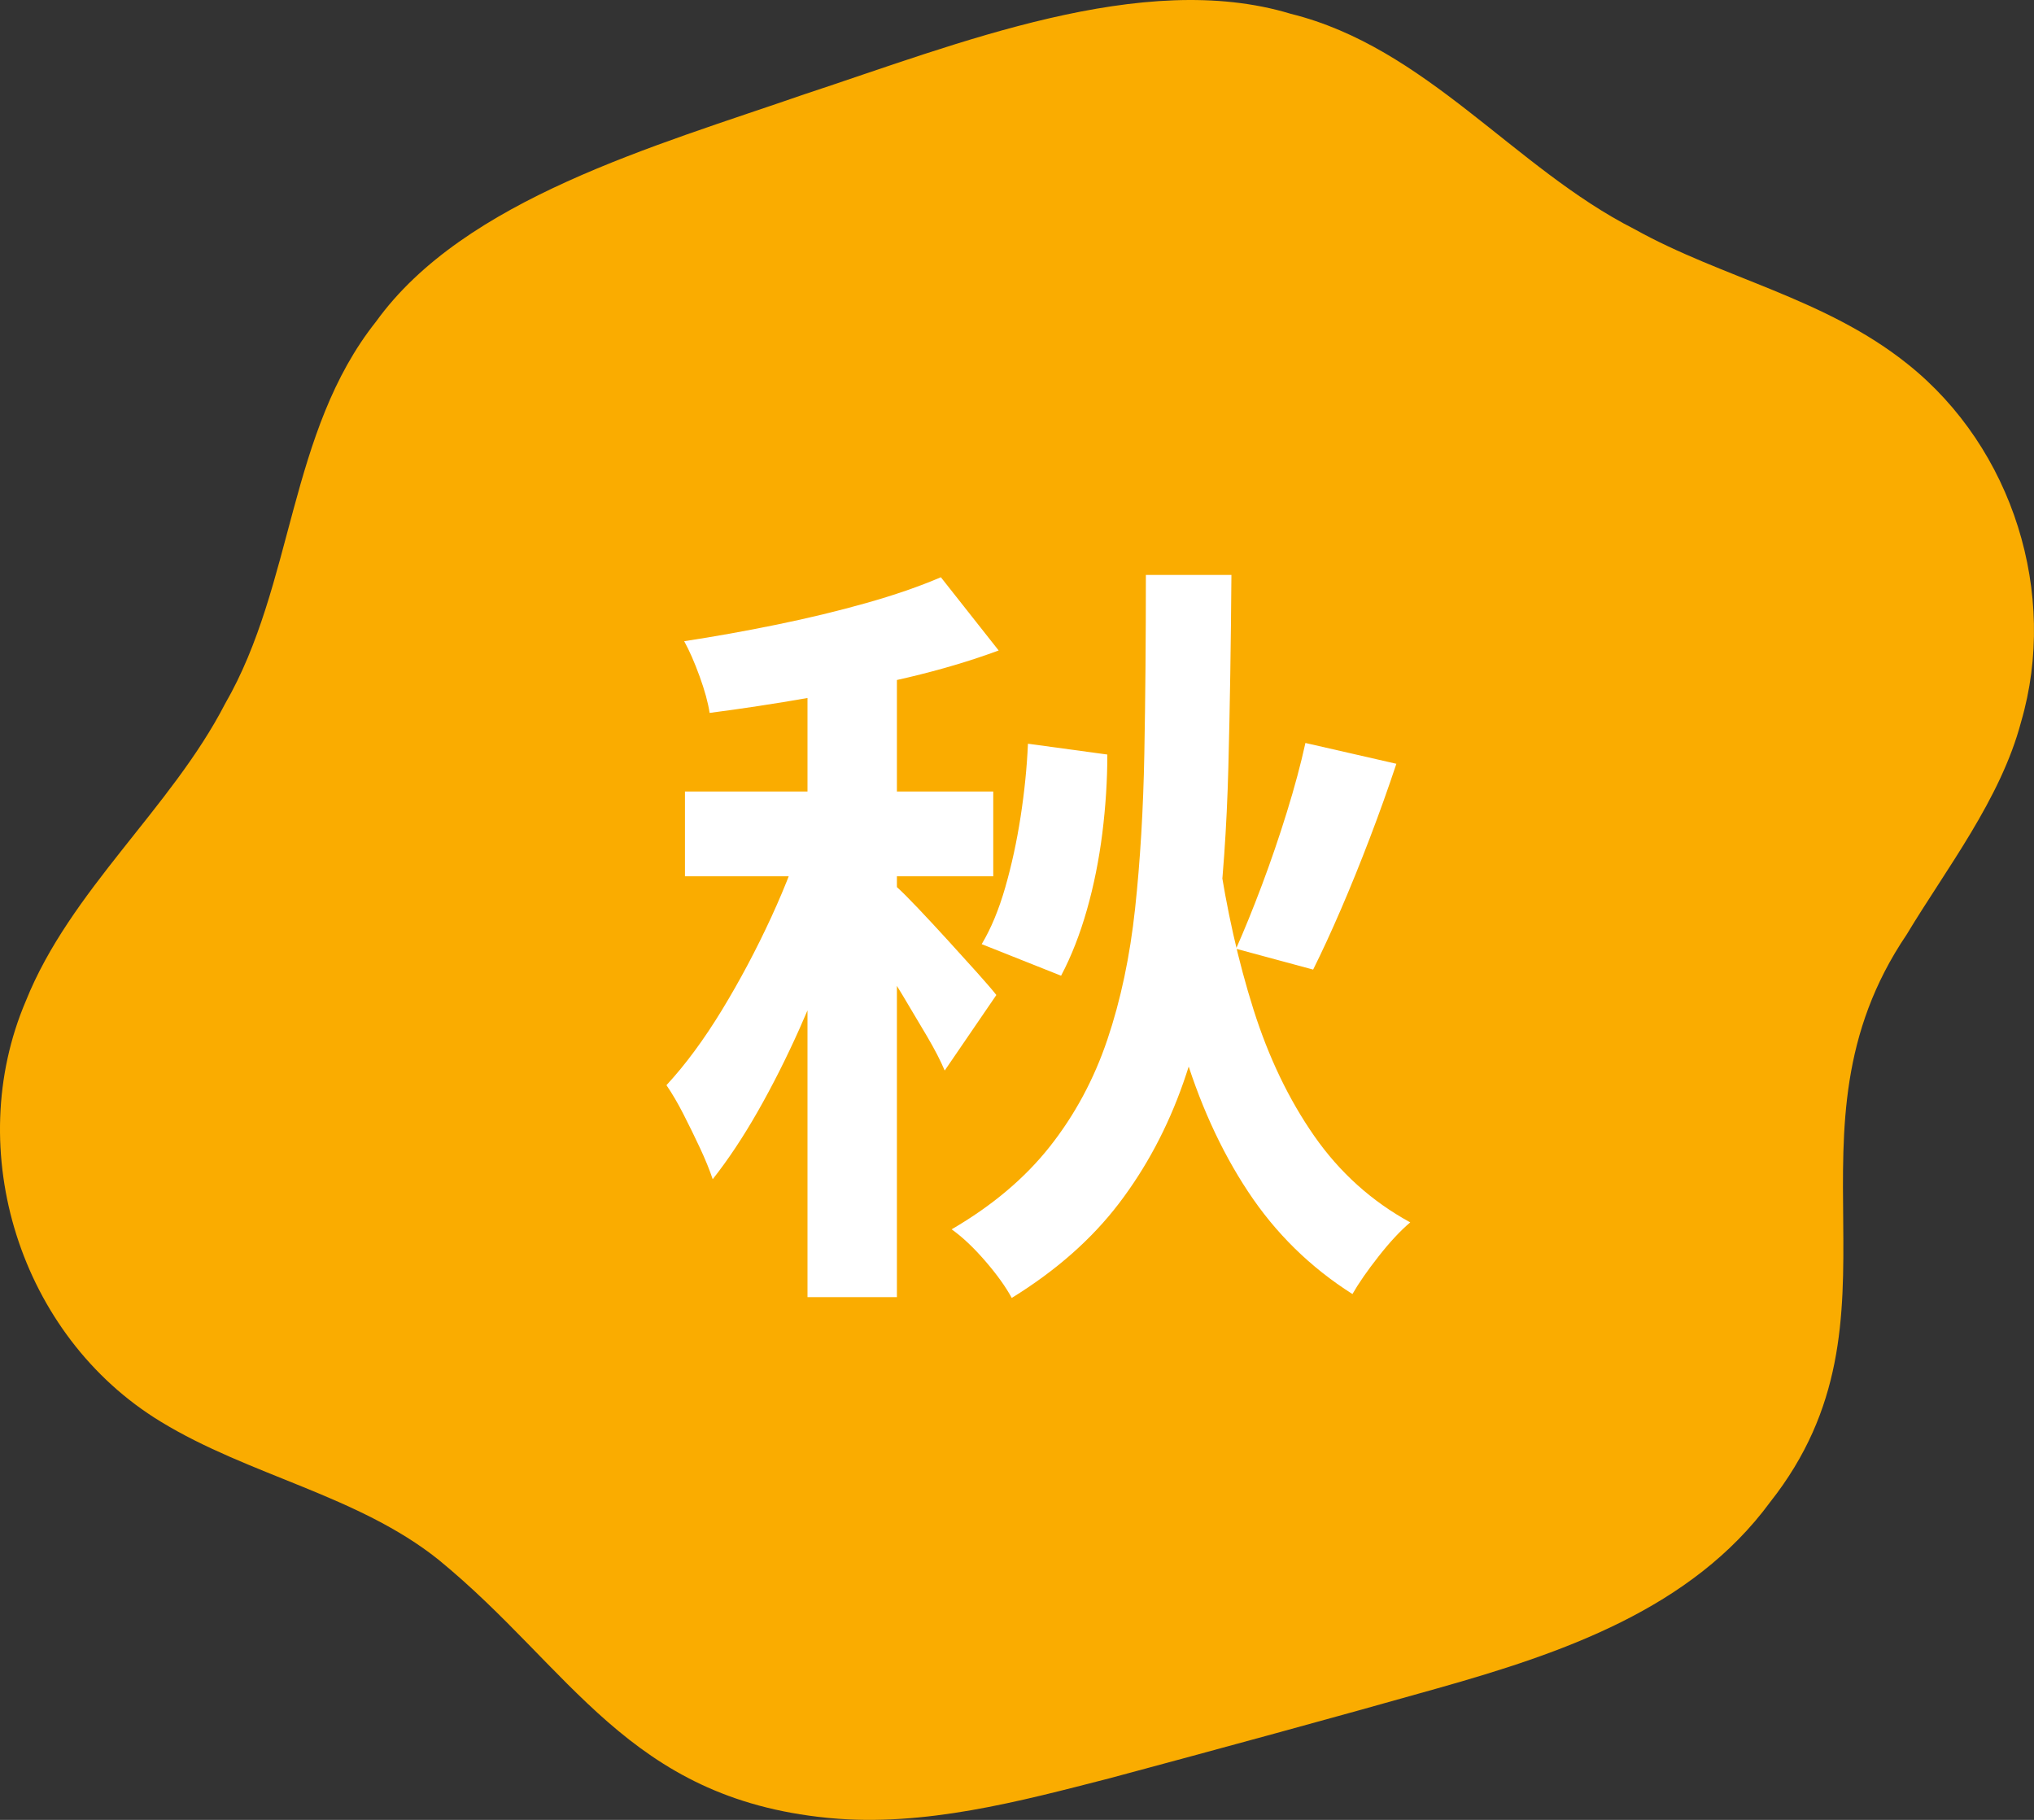
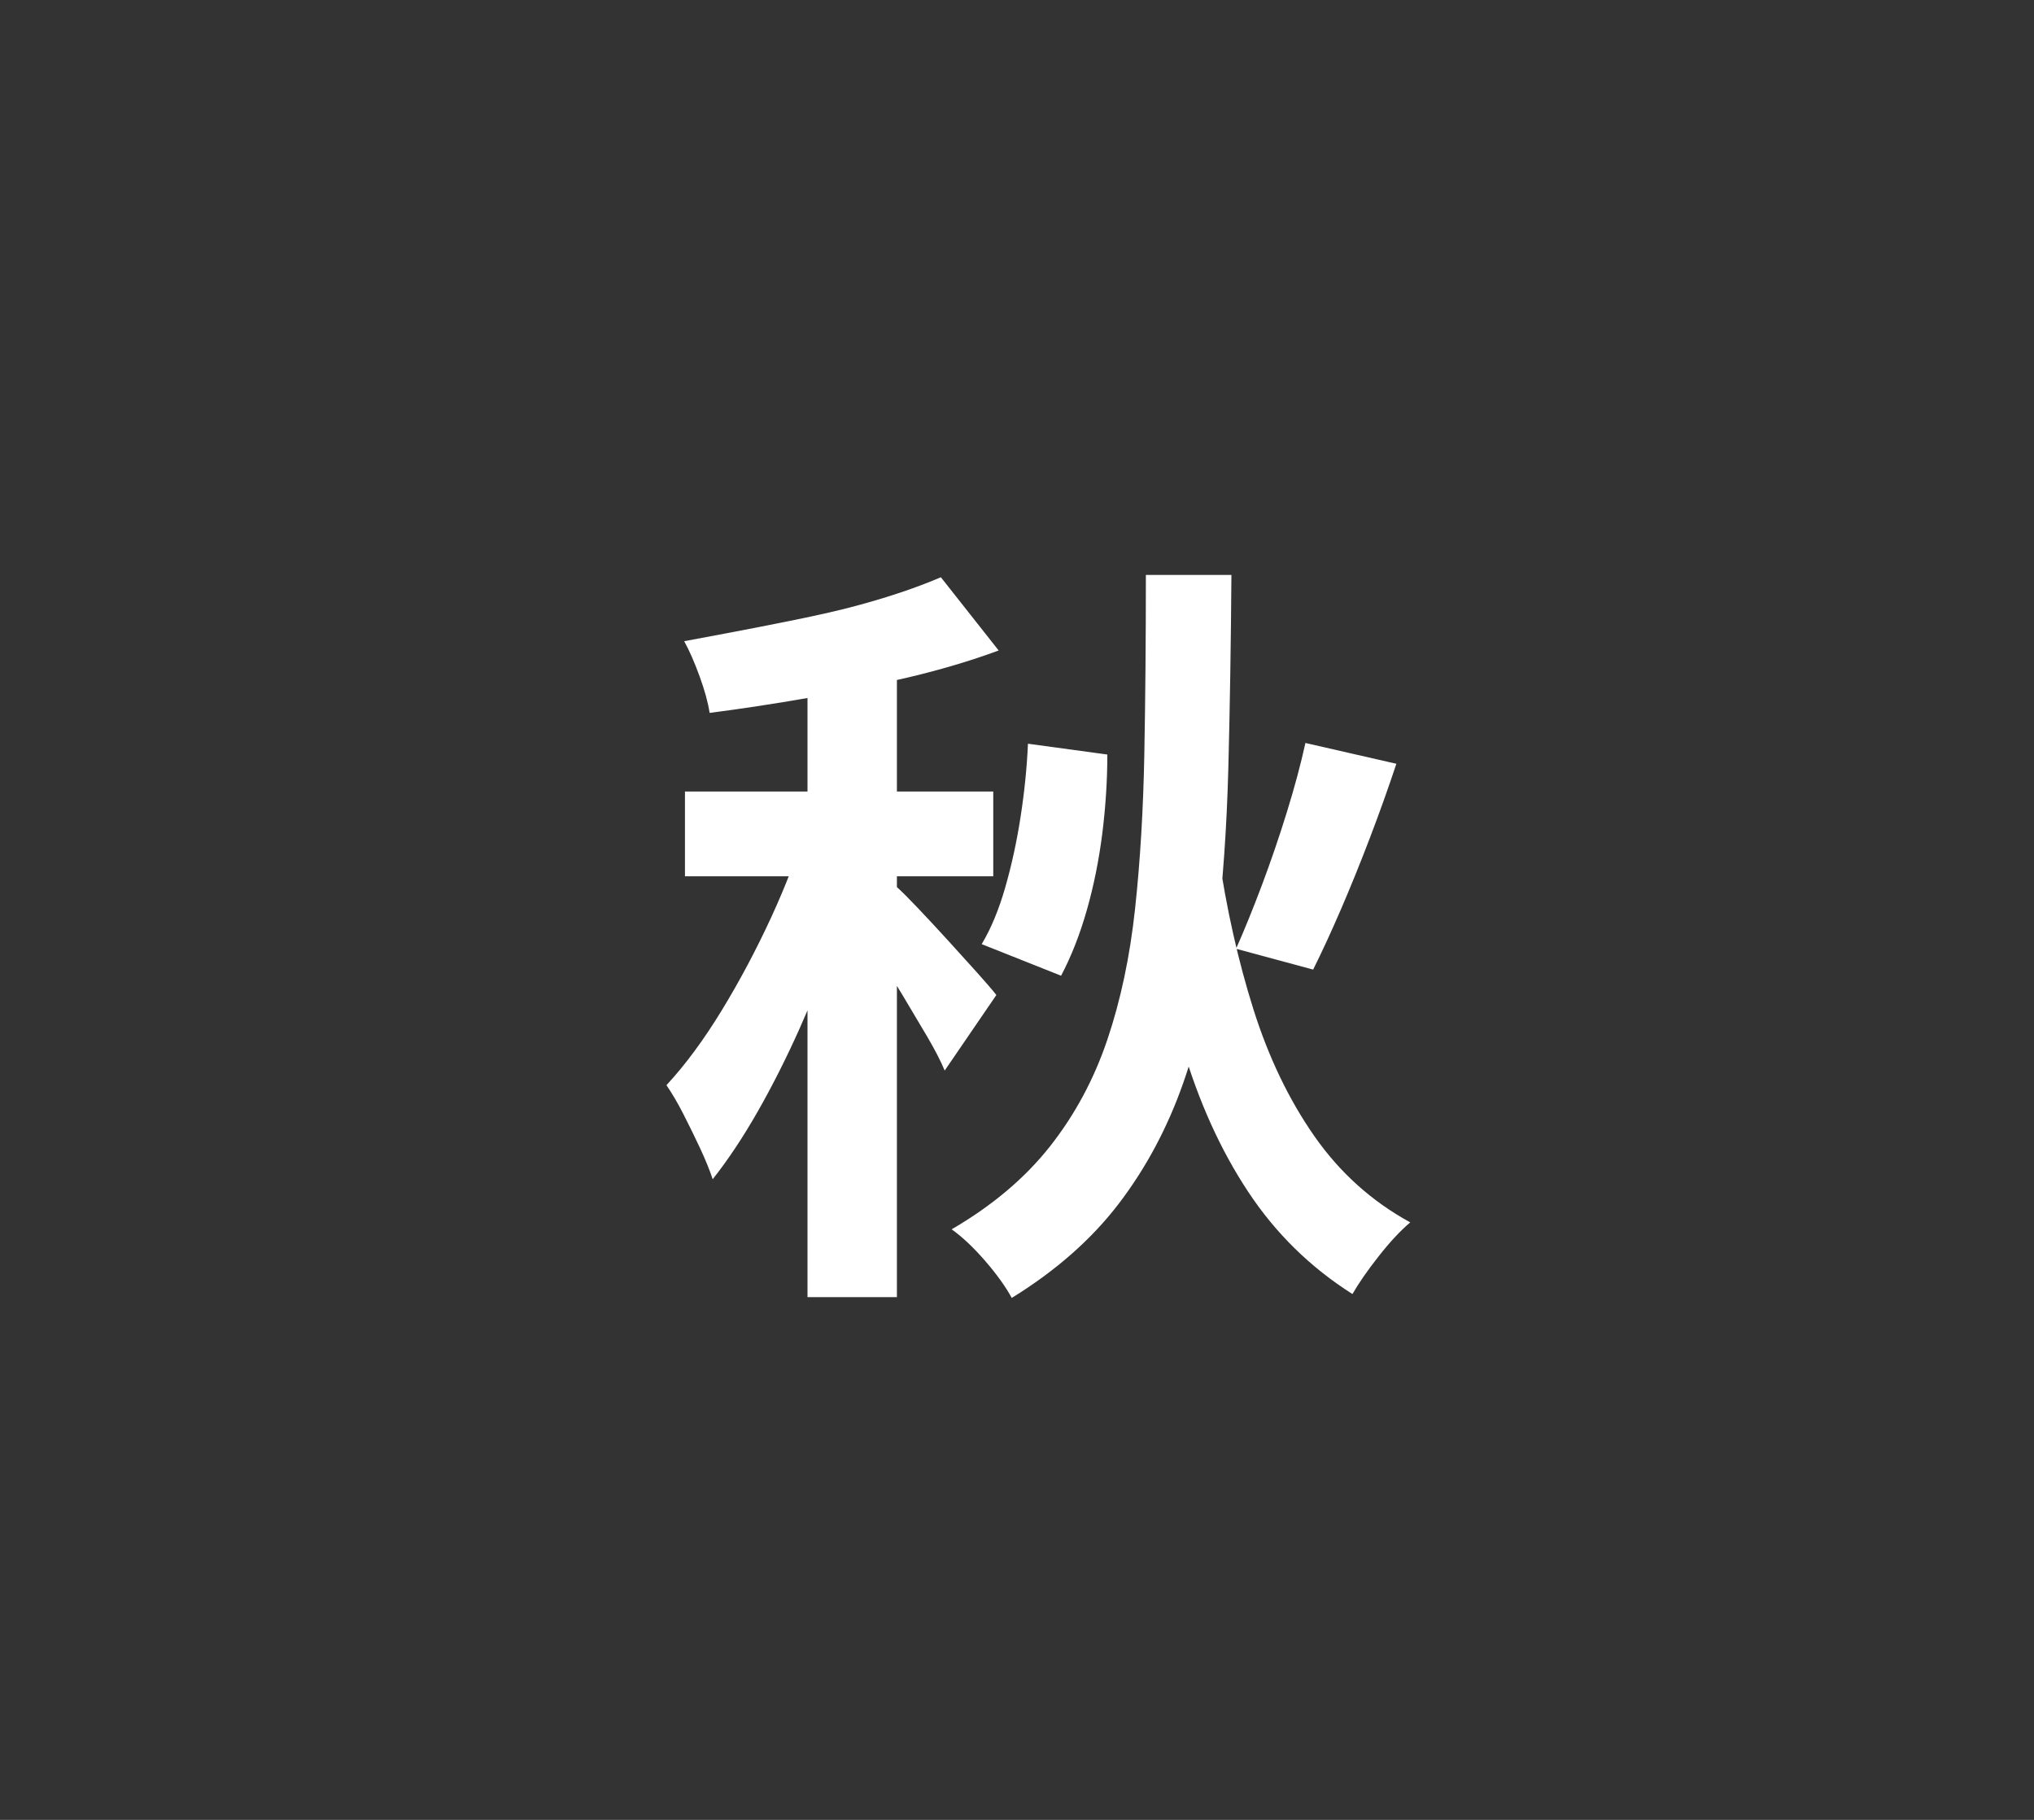
<svg xmlns="http://www.w3.org/2000/svg" width="114" height="102" viewBox="0 0 114 102" fill="none">
  <rect x="0" y="0" width="114" height="102" fill="#333333" stroke="none" />
  <g clip-path="url(#clip0_68_637)">
-     <path d="M46.364 101.885C35.196 100.774 32.017 93.509 24.587 87.426C20.067 83.805 13.952 82.705 8.997 79.673C1.108 74.869 -2.125 64.466 1.449 56.101C3.933 49.906 9.589 45.308 12.613 39.45C16.495 32.723 16.147 24.22 21.083 18.015C26.022 11.164 36.705 8.189 45.09 5.282C53.653 2.462 64.035 -1.747 72.341 0.773C79.939 2.654 84.871 9.423 91.604 12.841C96.559 15.604 102.292 16.694 106.93 20.416C112.827 25.124 115.369 33.299 113.275 40.465C112.129 44.795 109.092 48.675 106.861 52.383C99.379 63.446 107.417 73.802 99.214 84.186C94.814 90.177 87.562 92.655 80.584 94.623C74.914 96.228 67.966 98.118 62.222 99.66C57.084 100.982 51.806 102.393 46.511 101.899L46.364 101.885Z" fill="#FAAC00" />
-     <path d="M45.172 46.307L48.412 47.776C47.952 49.331 47.418 50.958 46.814 52.658C46.209 54.357 45.54 56.027 44.805 57.669C44.07 59.31 43.293 60.851 42.472 62.292C41.651 63.732 40.809 64.999 39.945 66.093C39.772 65.574 39.535 64.992 39.233 64.344C38.929 63.696 38.62 63.062 38.303 62.443C37.986 61.823 37.669 61.284 37.353 60.822C38.418 59.671 39.455 58.266 40.463 56.61C41.471 54.955 42.392 53.219 43.228 51.405C44.063 49.591 44.711 47.892 45.172 46.307ZM52.733 32.354L55.972 36.458C54.417 37.034 52.724 37.537 50.896 37.969C49.067 38.402 47.203 38.784 45.302 39.114C43.401 39.446 41.558 39.726 39.772 39.957C39.686 39.382 39.498 38.697 39.21 37.905C38.922 37.113 38.634 36.458 38.347 35.938C40.046 35.679 41.773 35.371 43.531 35.01C45.287 34.651 46.958 34.248 48.542 33.801C50.125 33.355 51.522 32.872 52.733 32.354ZM38.39 44.363H55.669V49.115H38.39V44.363ZM45.258 36.069H50.269V72.703H45.258V36.069ZM50.269 49.72C50.528 49.951 50.925 50.347 51.458 50.908C51.991 51.469 52.552 52.074 53.143 52.722C53.732 53.37 54.28 53.975 54.785 54.536C55.287 55.099 55.641 55.509 55.843 55.768L52.948 60.002C52.718 59.455 52.387 58.813 51.955 58.079C51.522 57.345 51.069 56.582 50.594 55.79C50.118 54.998 49.658 54.256 49.211 53.565C48.765 52.873 48.369 52.312 48.023 51.88L50.269 49.72ZM64.223 32.224H69.018C68.99 36.025 68.933 39.618 68.846 43.003C68.759 46.387 68.535 49.554 68.176 52.507C67.816 55.458 67.197 58.187 66.318 60.693C65.439 63.199 64.237 65.452 62.711 67.454C61.184 69.455 59.183 71.219 56.706 72.746C56.361 72.112 55.864 71.421 55.216 70.672C54.568 69.923 53.942 69.332 53.337 68.901C55.612 67.577 57.447 66.028 58.845 64.257C60.242 62.485 61.314 60.492 62.063 58.273C62.812 56.056 63.33 53.608 63.618 50.929C63.907 48.251 64.079 45.357 64.137 42.247C64.195 39.135 64.223 35.795 64.223 32.224ZM57.614 41.684L62.063 42.29C62.063 43.73 61.969 45.199 61.783 46.696C61.594 48.194 61.307 49.627 60.918 50.995C60.529 52.362 60.048 53.594 59.471 54.687L55.021 52.917C55.541 52.053 55.979 50.995 56.34 49.742C56.7 48.488 56.988 47.164 57.203 45.767C57.419 44.37 57.556 43.01 57.614 41.684ZM68.285 47.819C68.744 50.958 69.4 53.874 70.25 56.567C71.1 59.26 72.237 61.628 73.662 63.673C75.089 65.718 76.882 67.332 79.041 68.512C78.494 68.972 77.903 69.606 77.269 70.413C76.635 71.219 76.147 71.924 75.801 72.529C73.439 71.031 71.487 69.117 69.948 66.783C68.406 64.451 67.183 61.744 66.275 58.662C65.368 55.581 64.64 52.182 64.094 48.467L68.285 47.819ZM73.165 41.642L78.263 42.808C77.803 44.191 77.306 45.581 76.773 46.976C76.239 48.374 75.7 49.706 75.153 50.972C74.606 52.24 74.087 53.363 73.598 54.343L69.277 53.176C69.738 52.139 70.221 50.951 70.725 49.612C71.228 48.273 71.697 46.905 72.128 45.508C72.561 44.111 72.906 42.823 73.165 41.642Z" fill="white" />
+     <path d="M45.172 46.307L48.412 47.776C47.952 49.331 47.418 50.958 46.814 52.658C46.209 54.357 45.54 56.027 44.805 57.669C44.07 59.31 43.293 60.851 42.472 62.292C41.651 63.732 40.809 64.999 39.945 66.093C39.772 65.574 39.535 64.992 39.233 64.344C38.929 63.696 38.62 63.062 38.303 62.443C37.986 61.823 37.669 61.284 37.353 60.822C38.418 59.671 39.455 58.266 40.463 56.61C41.471 54.955 42.392 53.219 43.228 51.405C44.063 49.591 44.711 47.892 45.172 46.307ZM52.733 32.354L55.972 36.458C54.417 37.034 52.724 37.537 50.896 37.969C49.067 38.402 47.203 38.784 45.302 39.114C43.401 39.446 41.558 39.726 39.772 39.957C39.686 39.382 39.498 38.697 39.21 37.905C38.922 37.113 38.634 36.458 38.347 35.938C45.287 34.651 46.958 34.248 48.542 33.801C50.125 33.355 51.522 32.872 52.733 32.354ZM38.39 44.363H55.669V49.115H38.39V44.363ZM45.258 36.069H50.269V72.703H45.258V36.069ZM50.269 49.72C50.528 49.951 50.925 50.347 51.458 50.908C51.991 51.469 52.552 52.074 53.143 52.722C53.732 53.37 54.28 53.975 54.785 54.536C55.287 55.099 55.641 55.509 55.843 55.768L52.948 60.002C52.718 59.455 52.387 58.813 51.955 58.079C51.522 57.345 51.069 56.582 50.594 55.79C50.118 54.998 49.658 54.256 49.211 53.565C48.765 52.873 48.369 52.312 48.023 51.88L50.269 49.72ZM64.223 32.224H69.018C68.99 36.025 68.933 39.618 68.846 43.003C68.759 46.387 68.535 49.554 68.176 52.507C67.816 55.458 67.197 58.187 66.318 60.693C65.439 63.199 64.237 65.452 62.711 67.454C61.184 69.455 59.183 71.219 56.706 72.746C56.361 72.112 55.864 71.421 55.216 70.672C54.568 69.923 53.942 69.332 53.337 68.901C55.612 67.577 57.447 66.028 58.845 64.257C60.242 62.485 61.314 60.492 62.063 58.273C62.812 56.056 63.33 53.608 63.618 50.929C63.907 48.251 64.079 45.357 64.137 42.247C64.195 39.135 64.223 35.795 64.223 32.224ZM57.614 41.684L62.063 42.29C62.063 43.73 61.969 45.199 61.783 46.696C61.594 48.194 61.307 49.627 60.918 50.995C60.529 52.362 60.048 53.594 59.471 54.687L55.021 52.917C55.541 52.053 55.979 50.995 56.34 49.742C56.7 48.488 56.988 47.164 57.203 45.767C57.419 44.37 57.556 43.01 57.614 41.684ZM68.285 47.819C68.744 50.958 69.4 53.874 70.25 56.567C71.1 59.26 72.237 61.628 73.662 63.673C75.089 65.718 76.882 67.332 79.041 68.512C78.494 68.972 77.903 69.606 77.269 70.413C76.635 71.219 76.147 71.924 75.801 72.529C73.439 71.031 71.487 69.117 69.948 66.783C68.406 64.451 67.183 61.744 66.275 58.662C65.368 55.581 64.64 52.182 64.094 48.467L68.285 47.819ZM73.165 41.642L78.263 42.808C77.803 44.191 77.306 45.581 76.773 46.976C76.239 48.374 75.7 49.706 75.153 50.972C74.606 52.24 74.087 53.363 73.598 54.343L69.277 53.176C69.738 52.139 70.221 50.951 70.725 49.612C71.228 48.273 71.697 46.905 72.128 45.508C72.561 44.111 72.906 42.823 73.165 41.642Z" fill="white" />
  </g>
  <defs>
    <clipPath id="clip0_68_637">
      <rect width="114" height="102" fill="white" />
    </clipPath>
  </defs>
</svg>